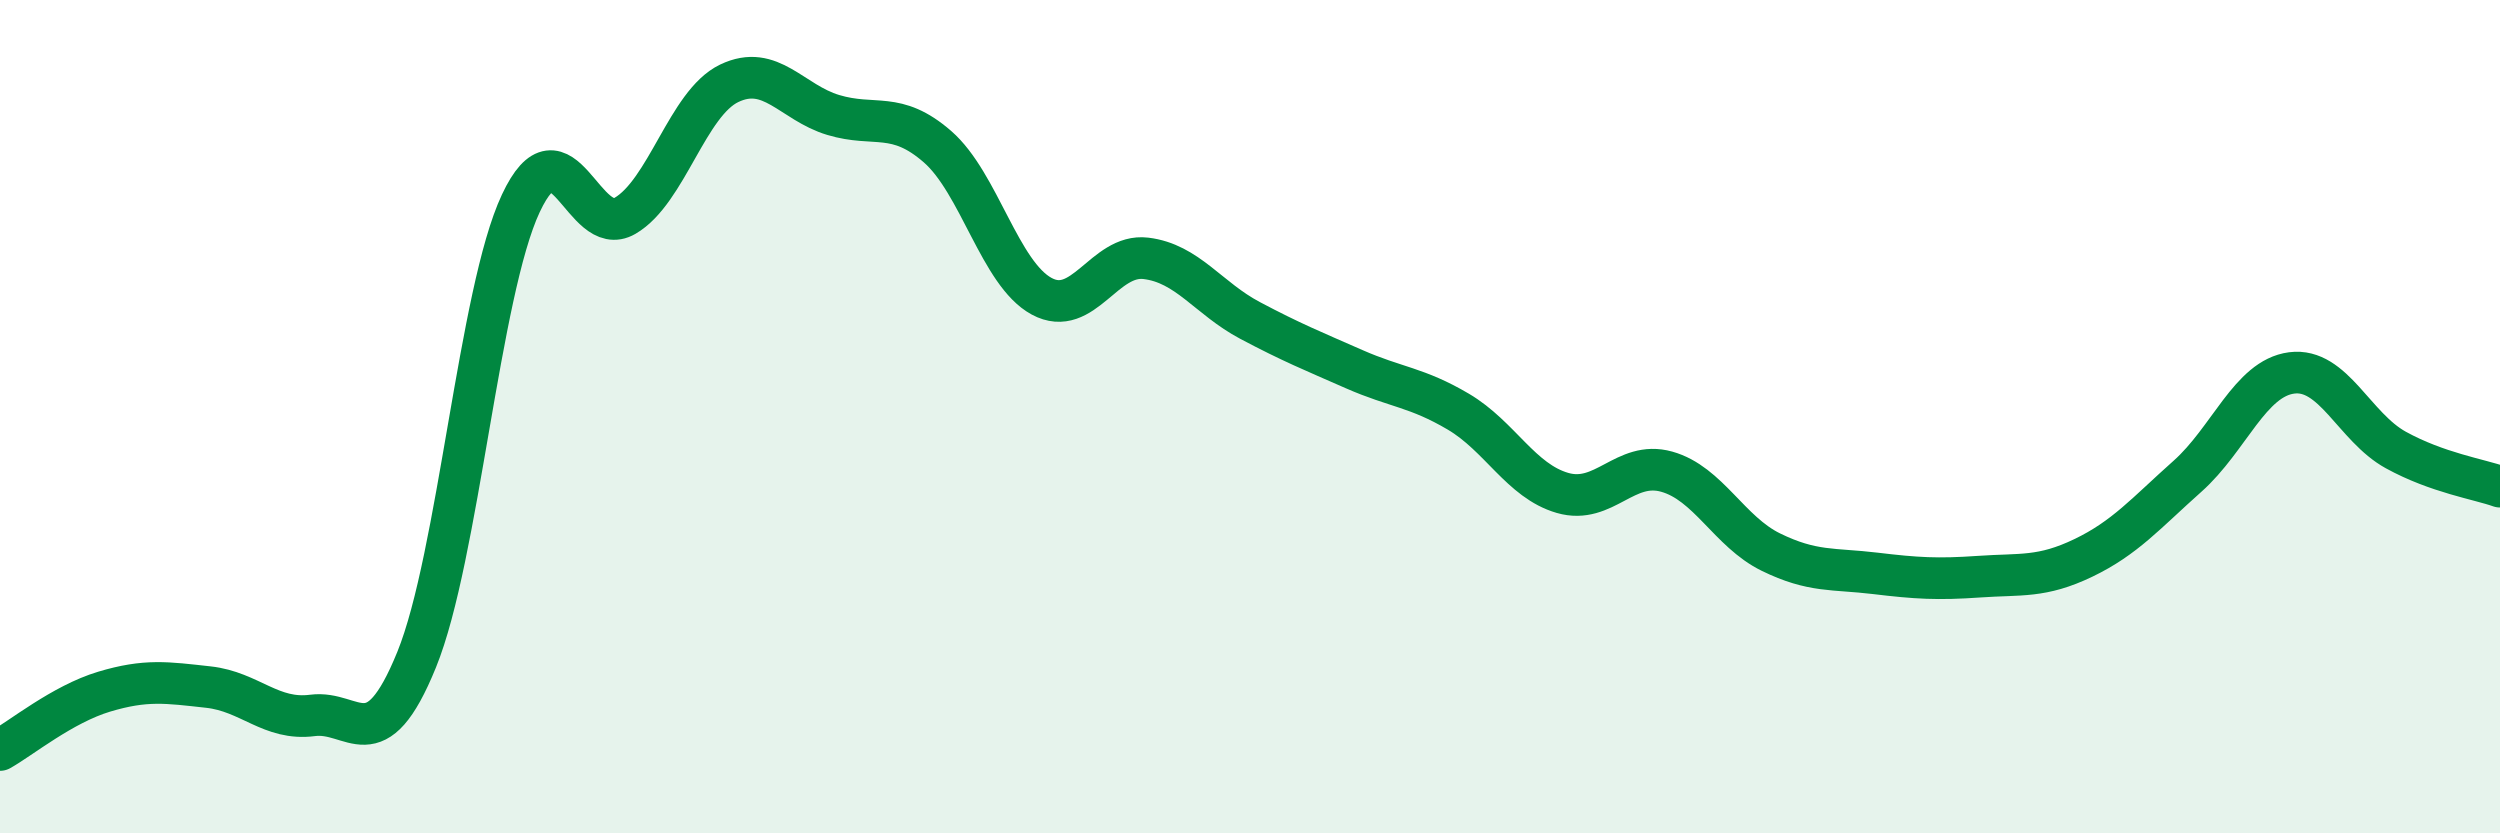
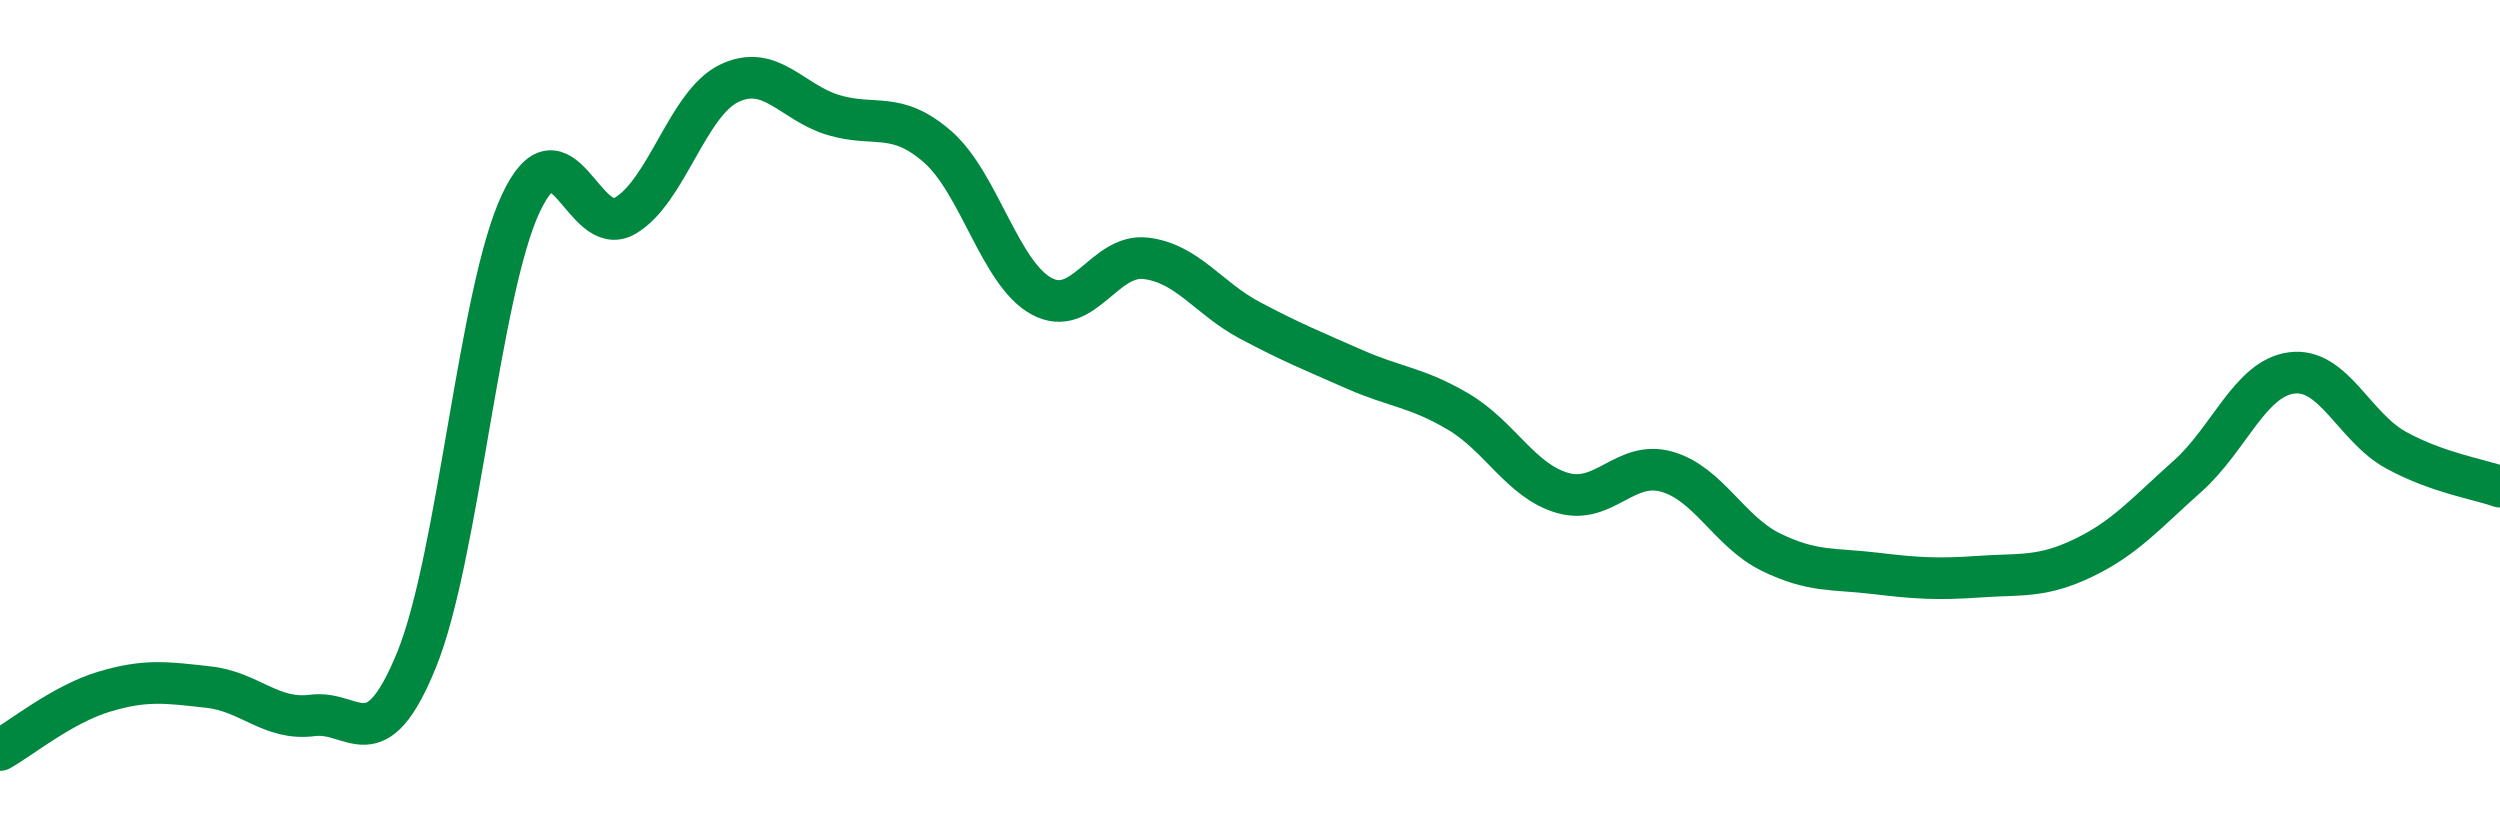
<svg xmlns="http://www.w3.org/2000/svg" width="60" height="20" viewBox="0 0 60 20">
-   <path d="M 0,18 C 0.5,17.72 1.5,16.9 2.5,16.6 C 3.5,16.3 4,16.38 5,16.49 C 6,16.6 6.5,17.3 7.5,17.17 C 8.5,17.04 9,18.29 10,15.83 C 11,13.37 11.5,7.01 12.5,4.88 C 13.5,2.75 14,5.76 15,5.18 C 16,4.6 16.5,2.48 17.5,2 C 18.5,1.52 19,2.46 20,2.76 C 21,3.06 21.5,2.65 22.5,3.52 C 23.5,4.39 24,6.57 25,7.11 C 26,7.65 26.5,6.08 27.5,6.2 C 28.5,6.32 29,7.16 30,7.69 C 31,8.22 31.5,8.42 32.5,8.86 C 33.5,9.3 34,9.29 35,9.88 C 36,10.47 36.5,11.54 37.5,11.83 C 38.5,12.12 39,11.04 40,11.32 C 41,11.6 41.5,12.76 42.5,13.25 C 43.5,13.74 44,13.64 45,13.76 C 46,13.88 46.5,13.91 47.5,13.84 C 48.5,13.77 49,13.87 50,13.39 C 51,12.91 51.5,12.32 52.5,11.43 C 53.5,10.54 54,9.08 55,8.95 C 56,8.82 56.5,10.25 57.5,10.8 C 58.5,11.35 59.5,11.5 60,11.68L60 20L0 20Z" fill="#008740" opacity="0.1" stroke-linecap="round" stroke-linejoin="round" />
  <path d="M 0,18 C 0.5,17.72 1.5,16.9 2.5,16.6 C 3.5,16.3 4,16.38 5,16.49 C 6,16.6 6.5,17.3 7.5,17.17 C 8.5,17.04 9,18.29 10,15.83 C 11,13.37 11.5,7.01 12.5,4.88 C 13.5,2.75 14,5.76 15,5.18 C 16,4.6 16.5,2.48 17.5,2 C 18.5,1.52 19,2.46 20,2.76 C 21,3.06 21.5,2.65 22.5,3.52 C 23.5,4.39 24,6.57 25,7.11 C 26,7.65 26.5,6.08 27.5,6.2 C 28.5,6.32 29,7.16 30,7.69 C 31,8.22 31.5,8.42 32.5,8.86 C 33.5,9.3 34,9.29 35,9.88 C 36,10.47 36.5,11.54 37.5,11.83 C 38.5,12.12 39,11.04 40,11.32 C 41,11.6 41.5,12.76 42.5,13.25 C 43.5,13.74 44,13.64 45,13.76 C 46,13.88 46.5,13.91 47.5,13.84 C 48.5,13.77 49,13.87 50,13.39 C 51,12.91 51.5,12.32 52.5,11.43 C 53.5,10.54 54,9.08 55,8.95 C 56,8.82 56.5,10.25 57.5,10.8 C 58.5,11.35 59.5,11.5 60,11.68" stroke="#008740" stroke-width="1" fill="none" stroke-linecap="round" stroke-linejoin="round" />
</svg>